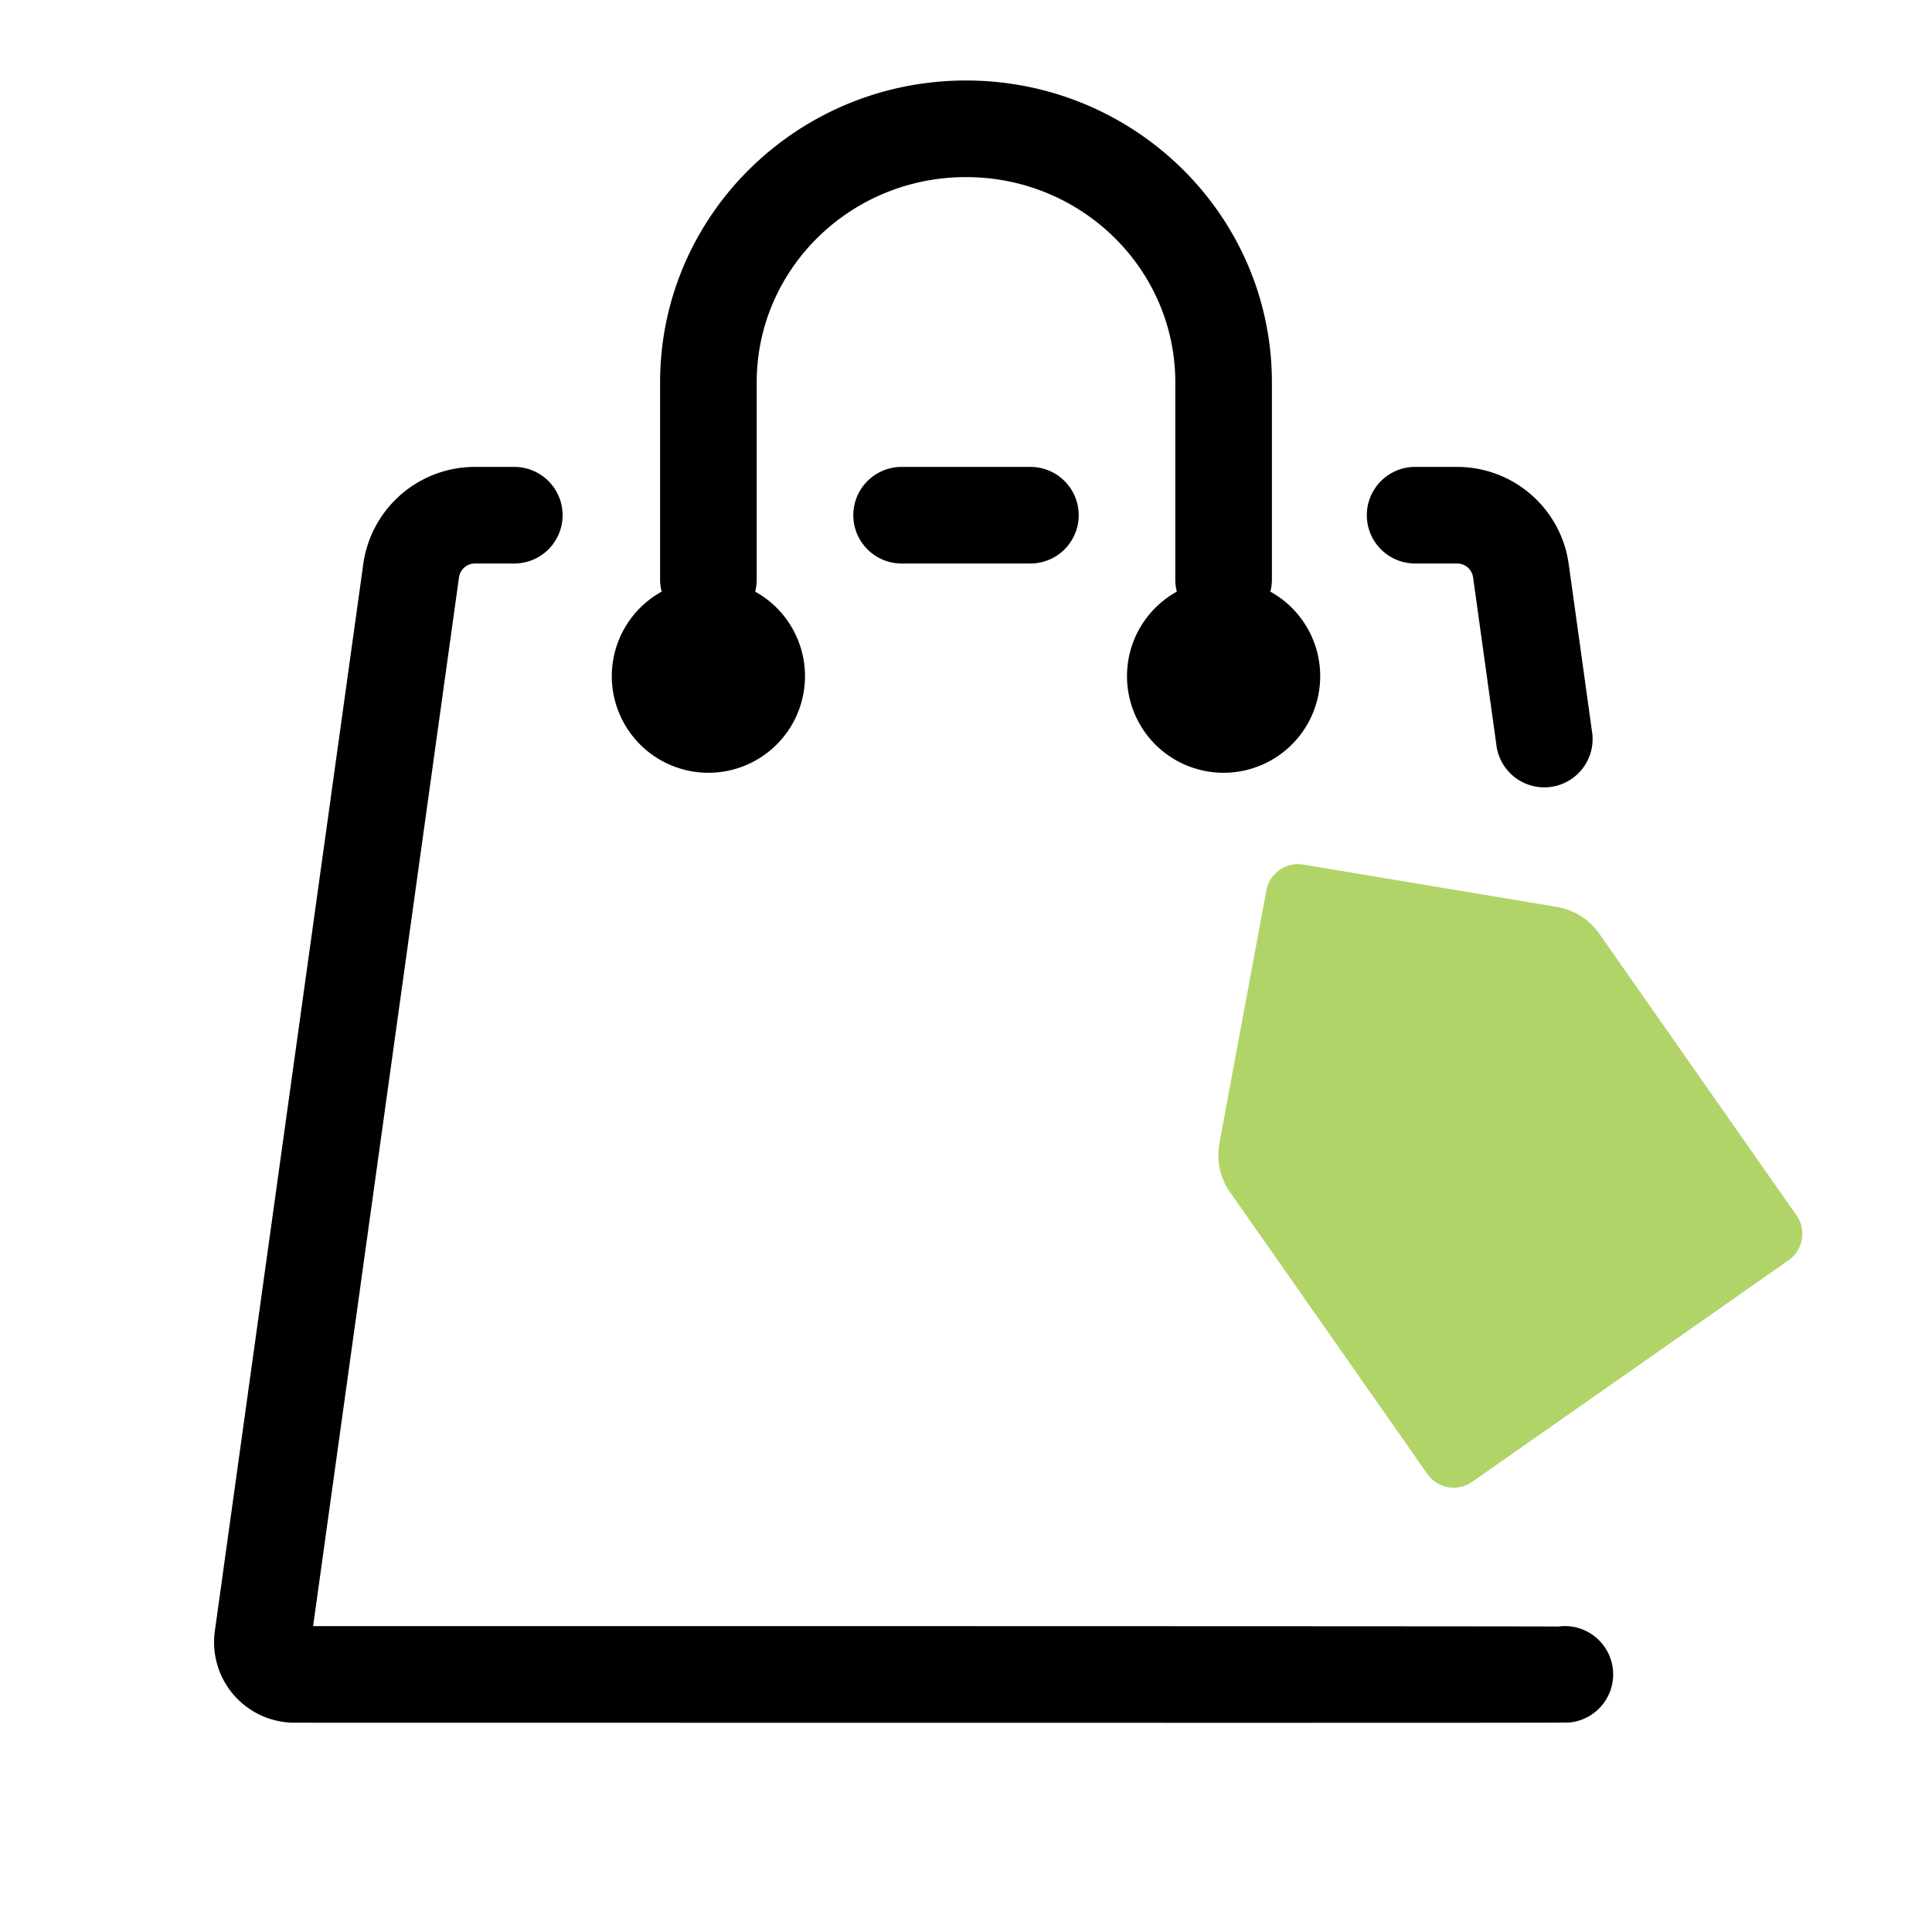
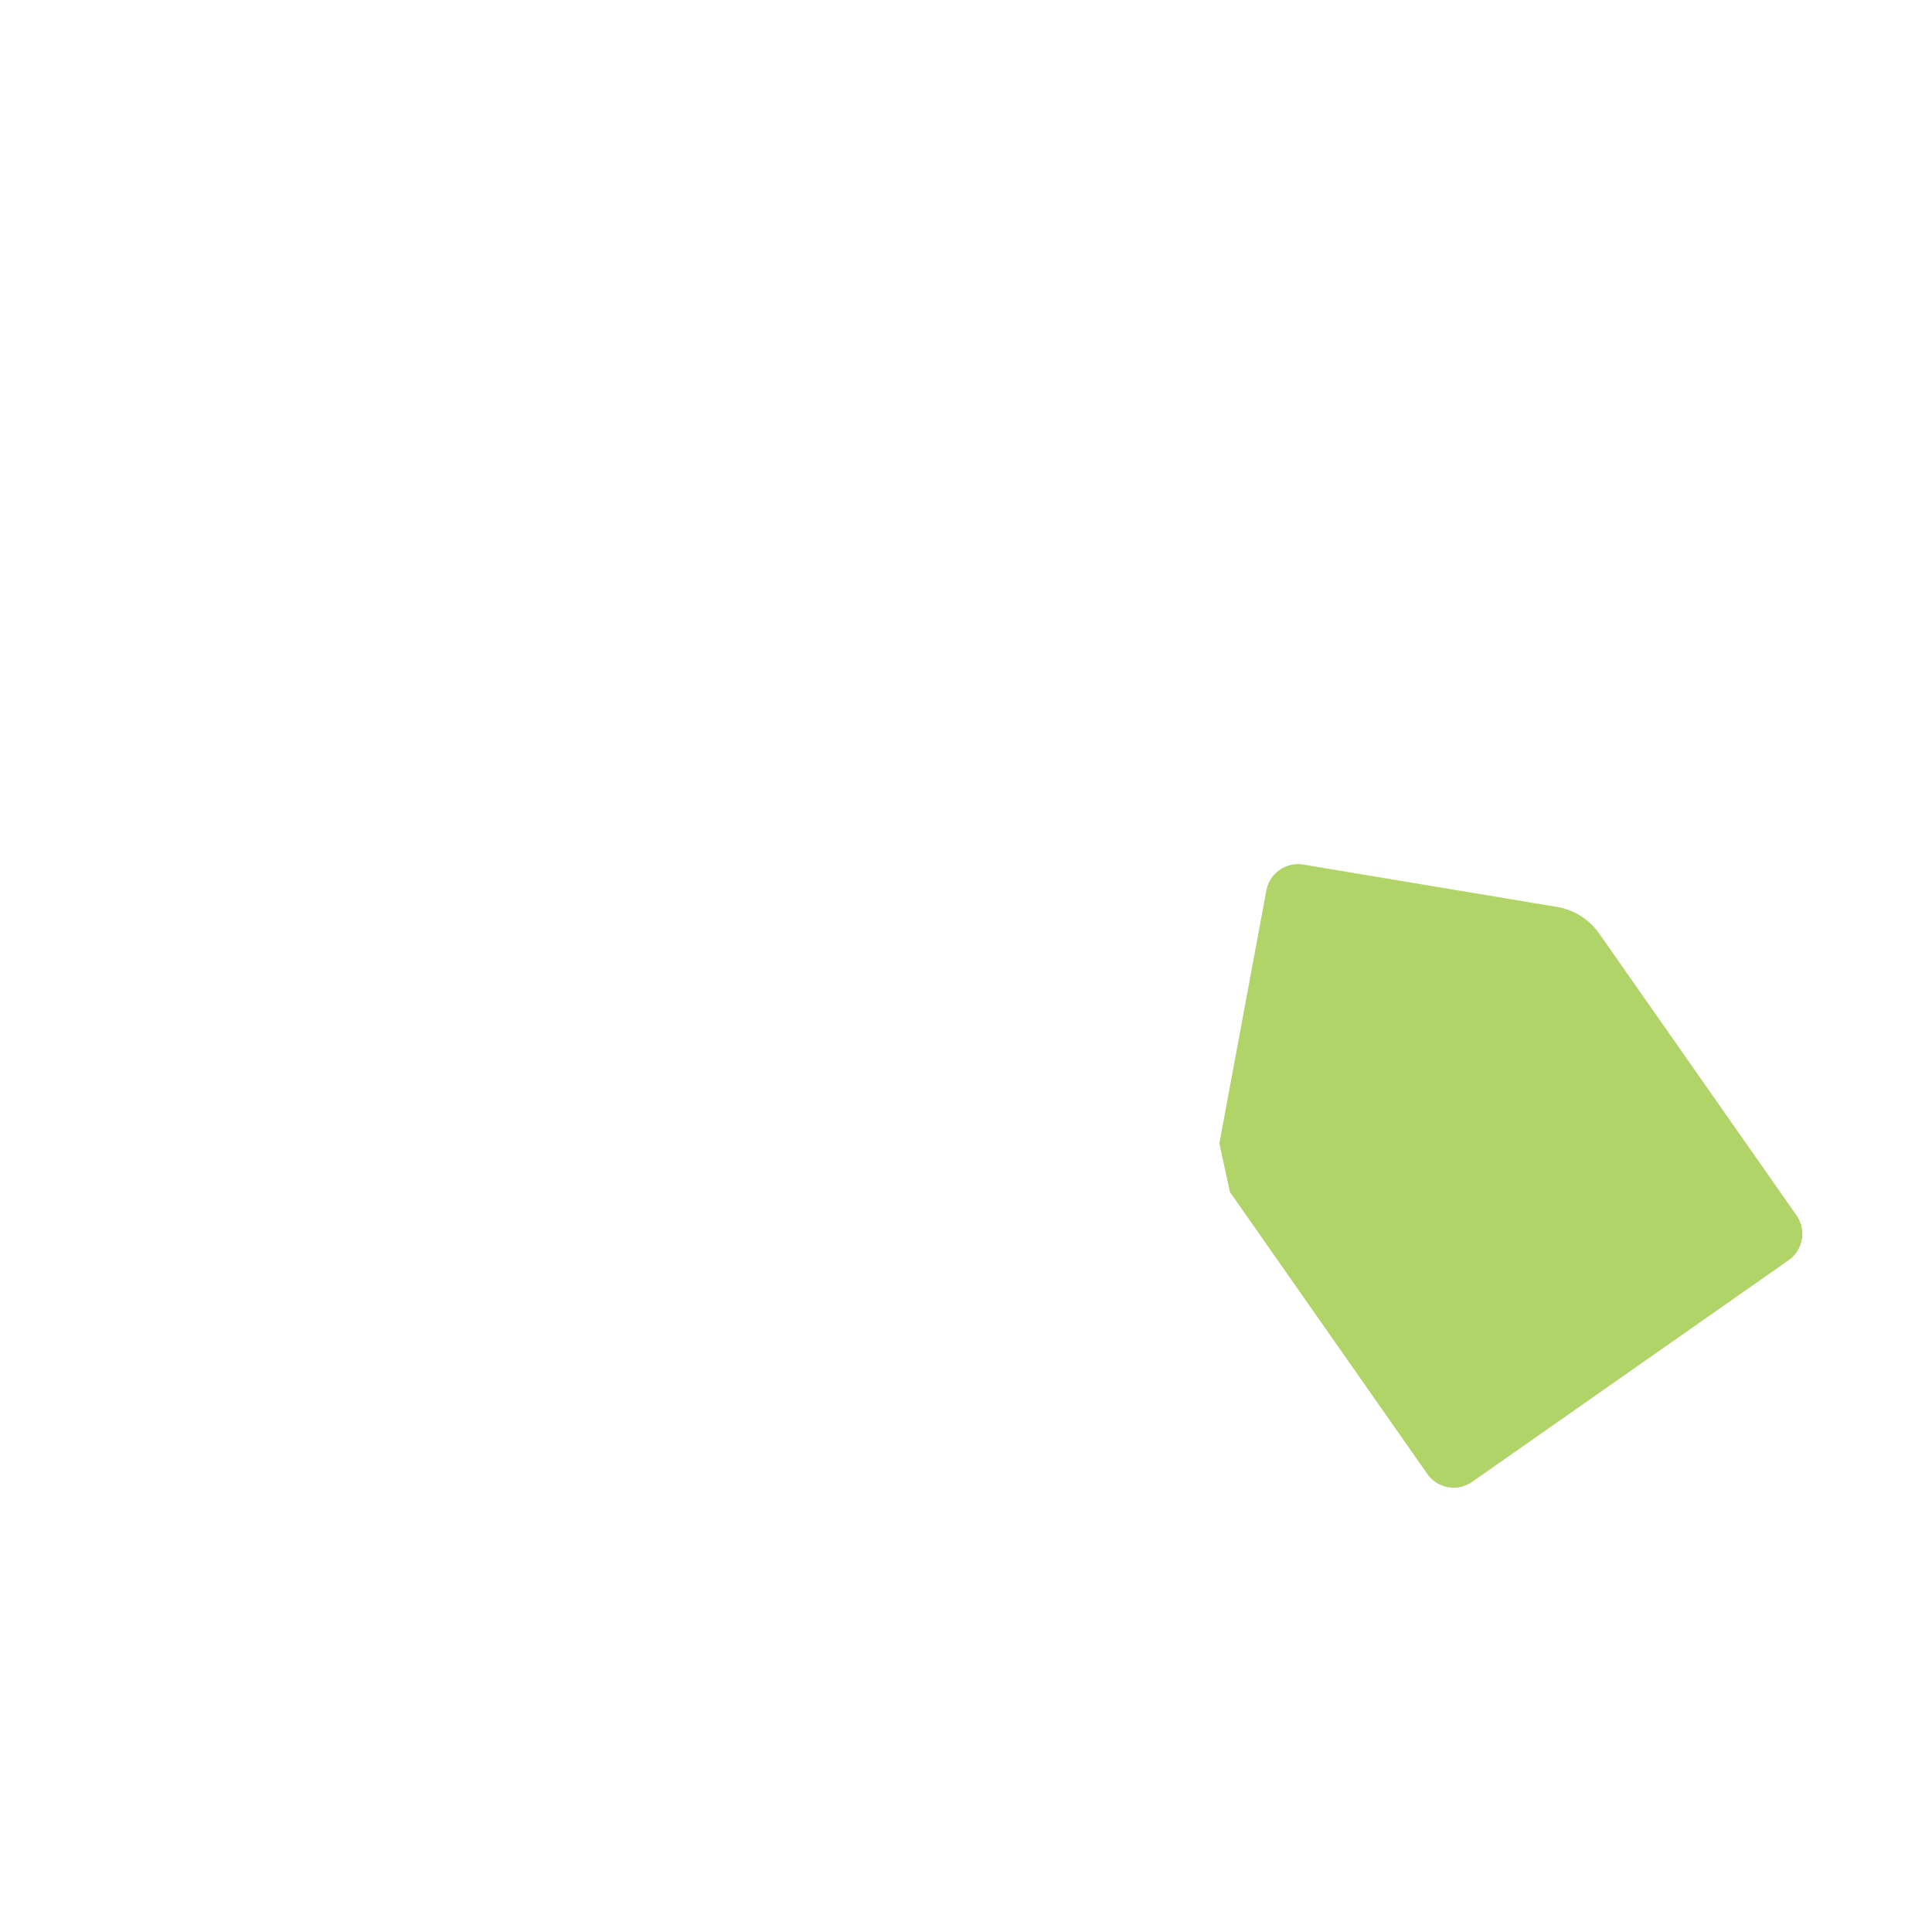
<svg xmlns="http://www.w3.org/2000/svg" viewBox="0 0 30 30" height="30" width="30">
  <g fill-rule="evenodd" fill="none">
-     <path d="M24.196 25.257a.75.75 0 1 1 .206 1.486c-.075.01.704.01-19.828.007a1.25 1.25 0 0 1-1.238-1.422l2.305-16.57A1.75 1.75 0 0 1 7.374 7.25h.612a.75.75 0 1 1 0 1.5h-.612a.25.25 0 0 0-.247.216L4.862 25.25c5.9 0 19.378.001 19.334.007zm-5.922-16.07A.751.751 0 0 1 18.25 9V5.937c0-1.757-1.452-3.187-3.25-3.187s-3.25 1.43-3.25 3.188V9a.751.751 0 0 1-.024.187 1.5 1.5 0 1 1-1.452 0A.751.751 0 0 1 10.25 9V5.937c0-2.591 2.13-4.687 4.75-4.687s4.75 2.096 4.75 4.688V9a.751.751 0 0 1-.024.187 1.5 1.5 0 1 1-1.452 0zm3.7-.437a.75.75 0 1 1 0-1.5h.652a1.75 1.75 0 0 1 1.733 1.509l.36 2.59a.75.75 0 1 1-1.485.206l-.36-2.59a.25.25 0 0 0-.248-.215h-.653zM14 8.75a.75.75 0 1 1 0-1.5h2a.75.75 0 1 1 0 1.5h-2z" fill-rule="nonzero" fill="#000000" />
-     <path d="M18.934 17.755l.73-3.928a.5.5 0 0 1 .573-.402l3.94.658a1 1 0 0 1 .655.413l3.064 4.376a.5.5 0 0 1-.123.697L22.86 23.01a.5.5 0 0 1-.697-.123l-3.064-4.376a1 1 0 0 1-.164-.756z" fill="#b1d469" />
+     <path d="M18.934 17.755l.73-3.928a.5.5 0 0 1 .573-.402l3.94.658a1 1 0 0 1 .655.413l3.064 4.376a.5.5 0 0 1-.123.697L22.86 23.01a.5.5 0 0 1-.697-.123l-3.064-4.376z" fill="#b1d469" />
  </g>
</svg>